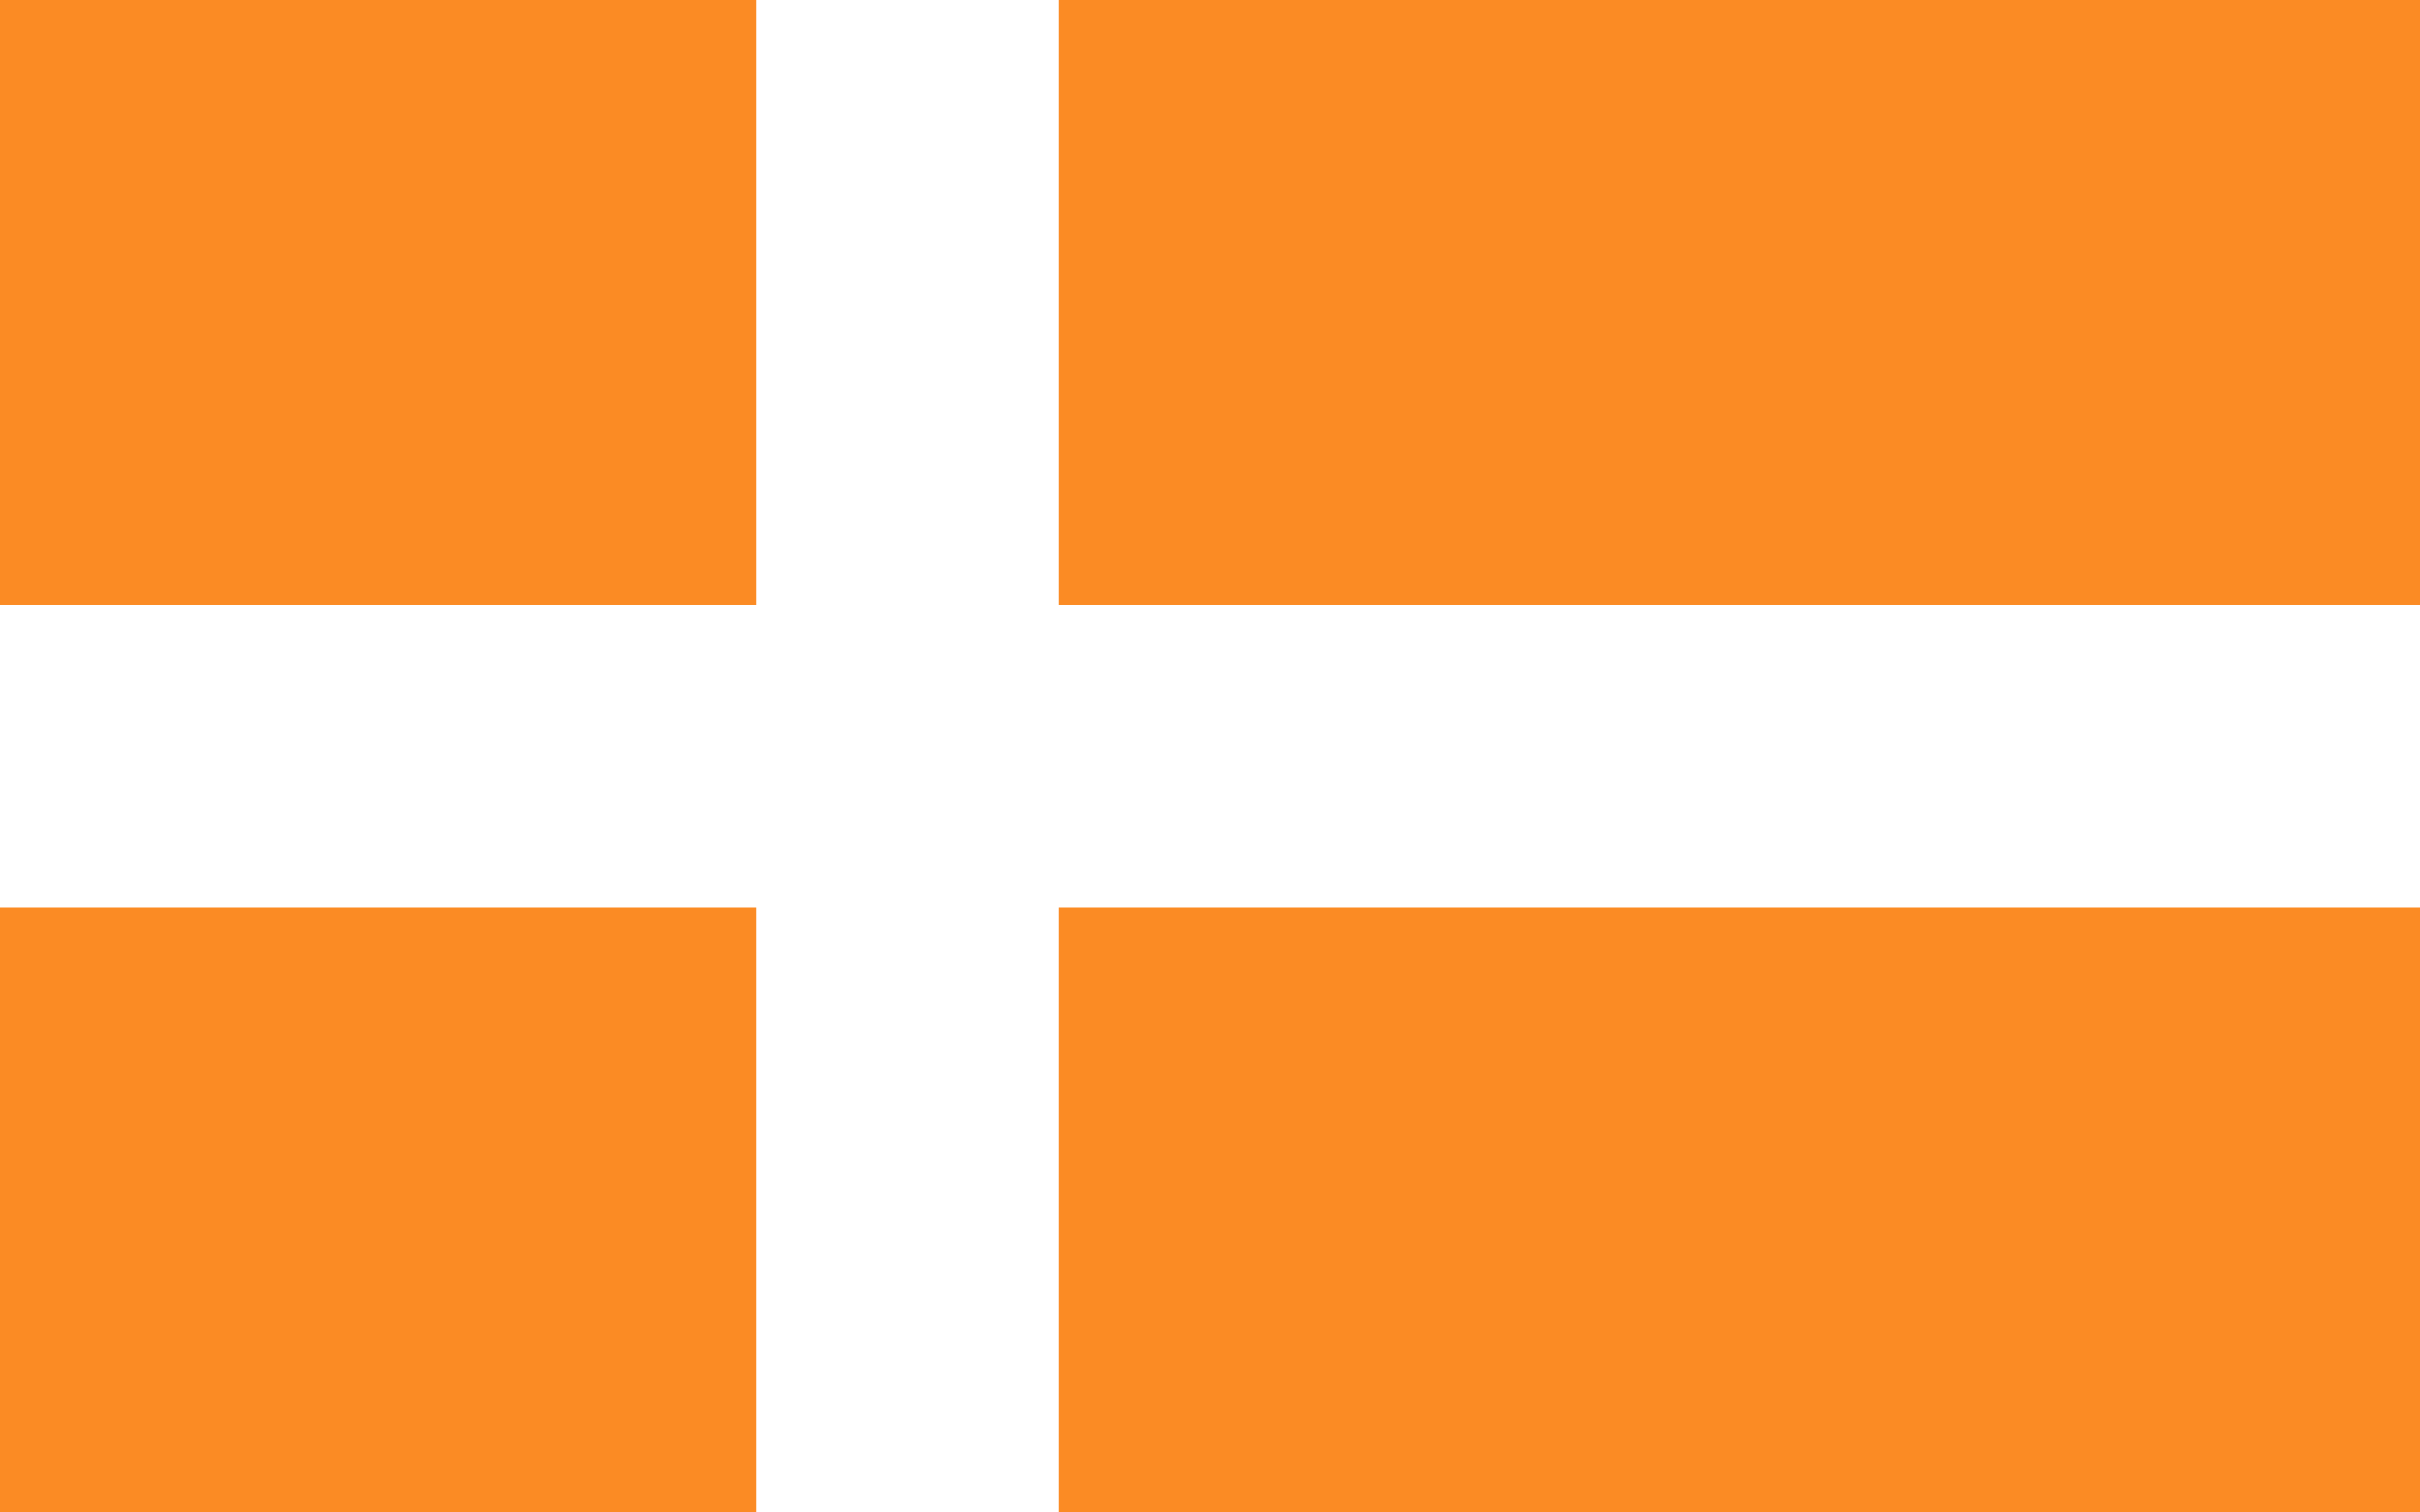
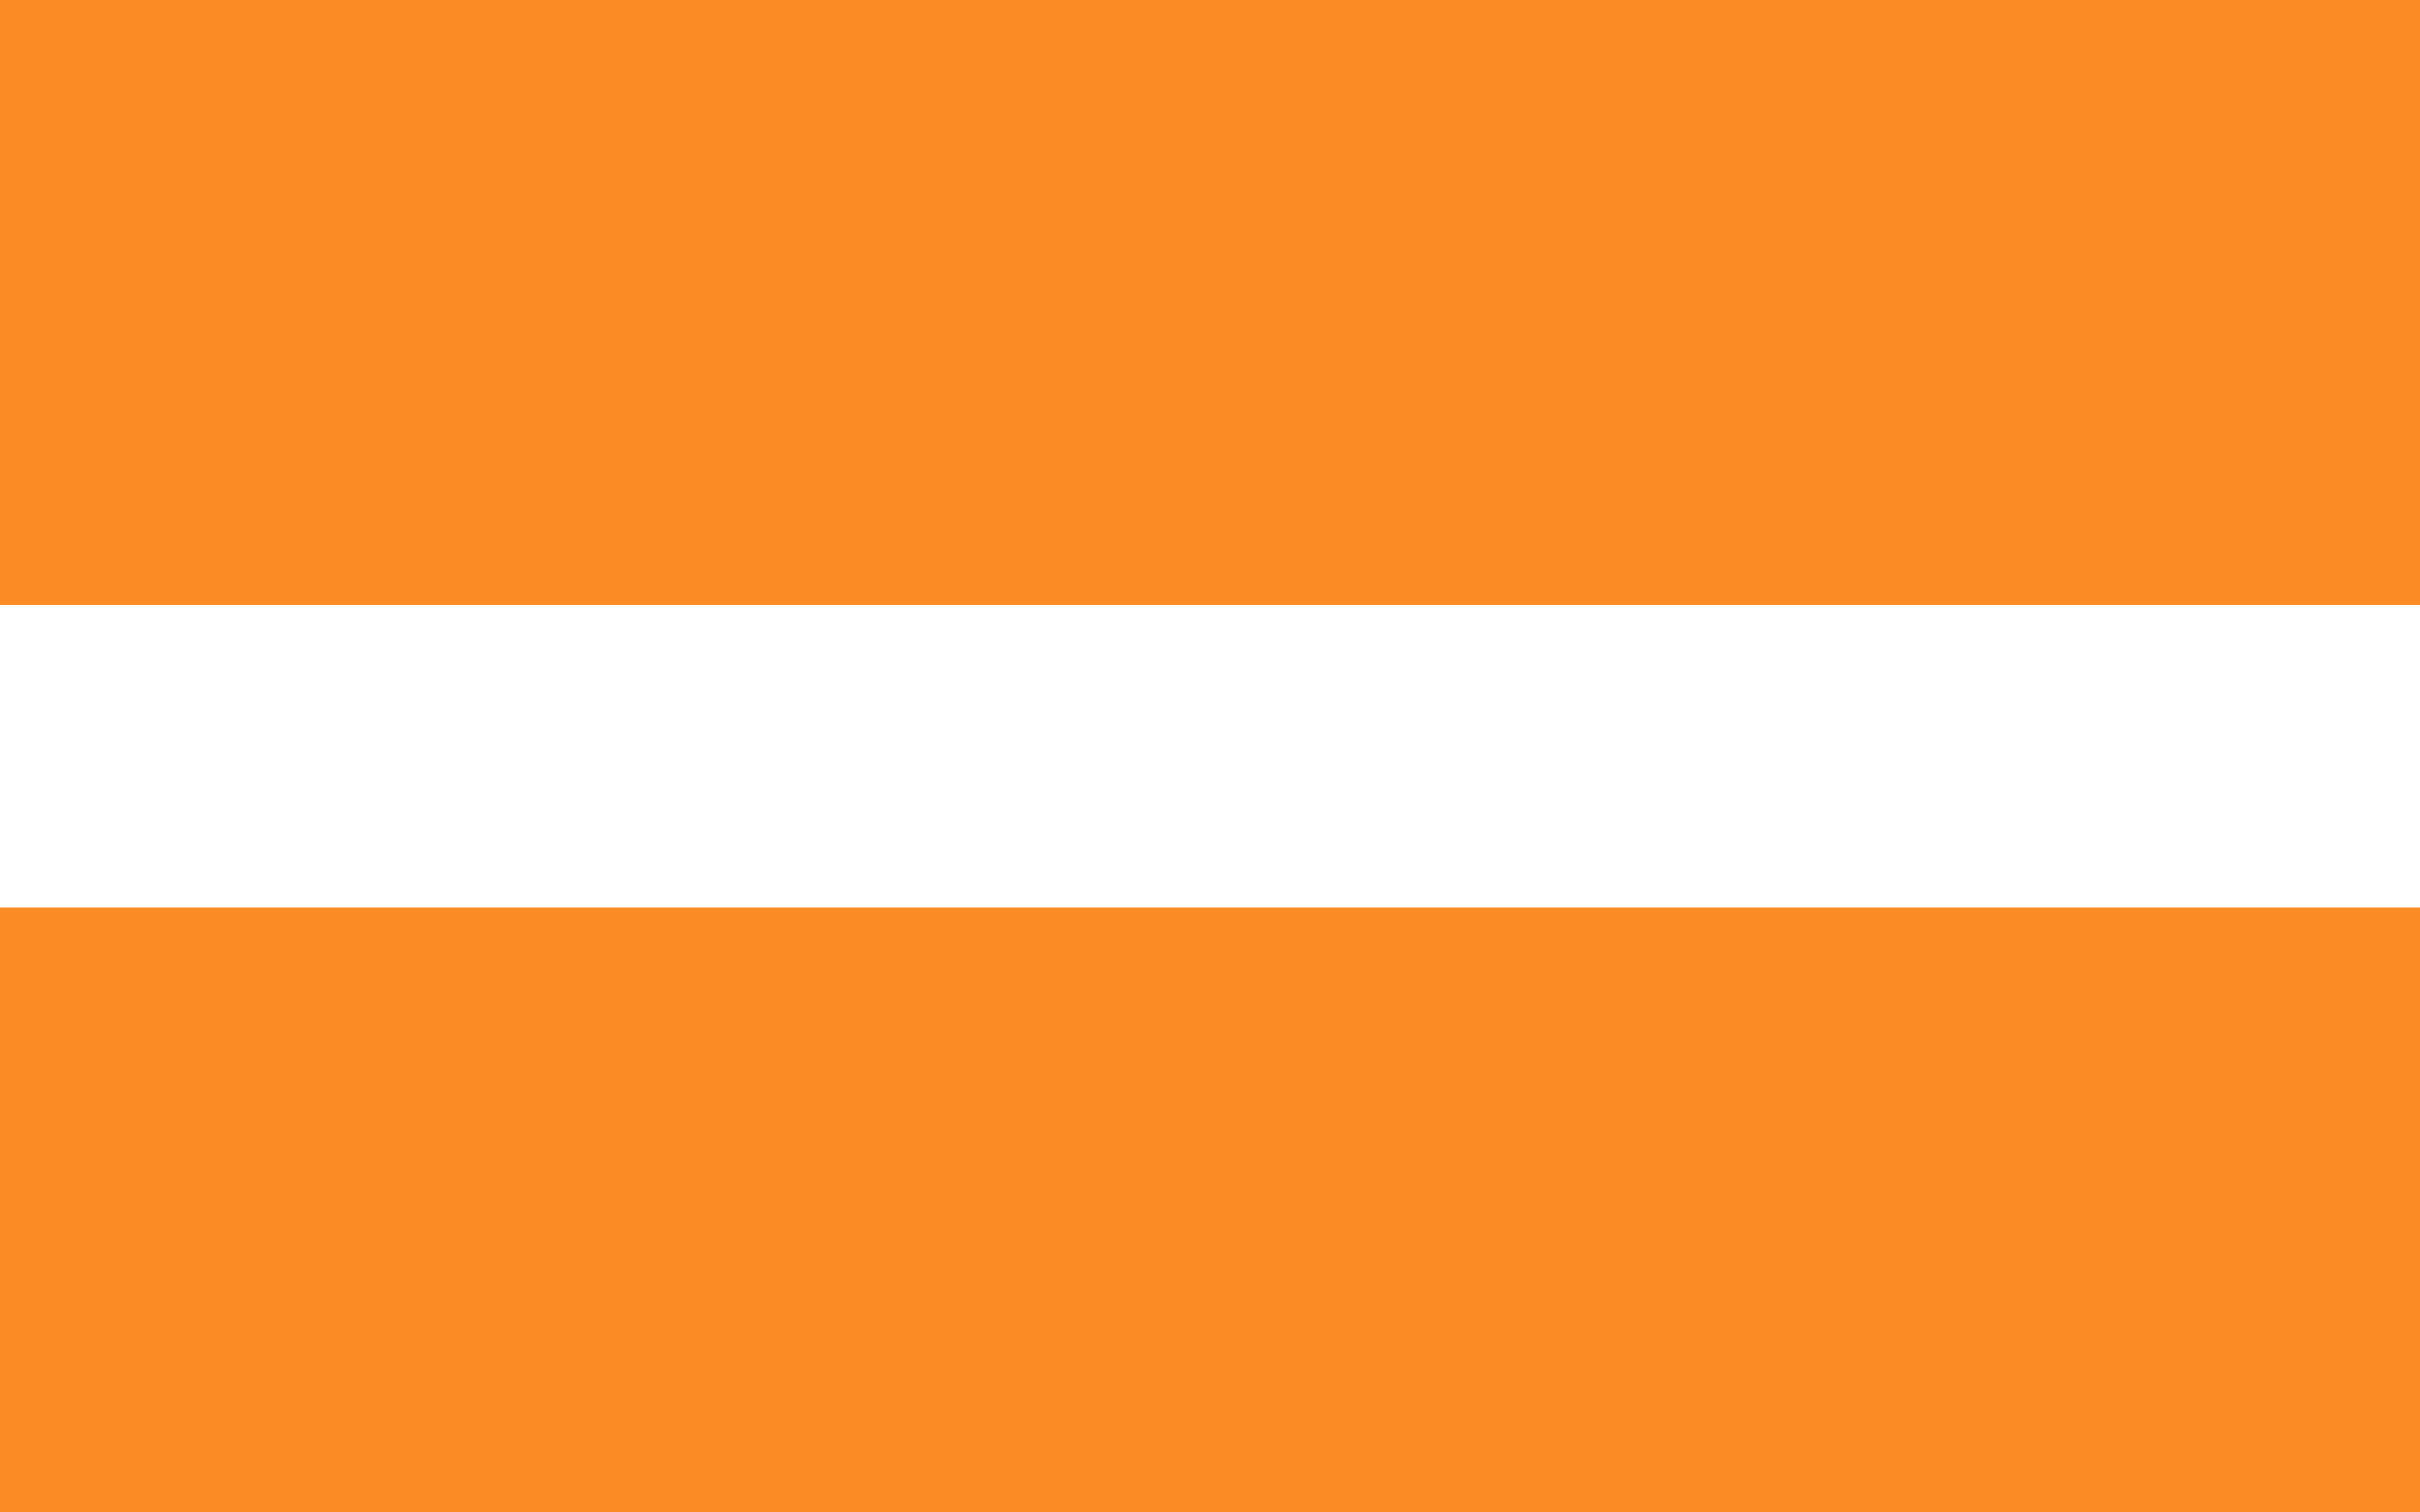
<svg xmlns="http://www.w3.org/2000/svg" version="1.2" viewBox="0 0 1200 750" width="1200" height="750">
  <title>bRCERIA_FLAG-svg</title>
  <style>
		.s0 { fill: #fb8b24 } 
		.s1 { fill: #ffffff } 
	</style>
  <path id="Tvar 2" class="s0" d="m0 0h1200v750h-1200z" />
-   <path id="Tvar 3 copy" class="s1" d="m375-1500h150v2250h-150z" />
  <path id="Tvar 3 copy 4" class="s1" d="m1554 300v150h-2250v-150z" />
</svg>